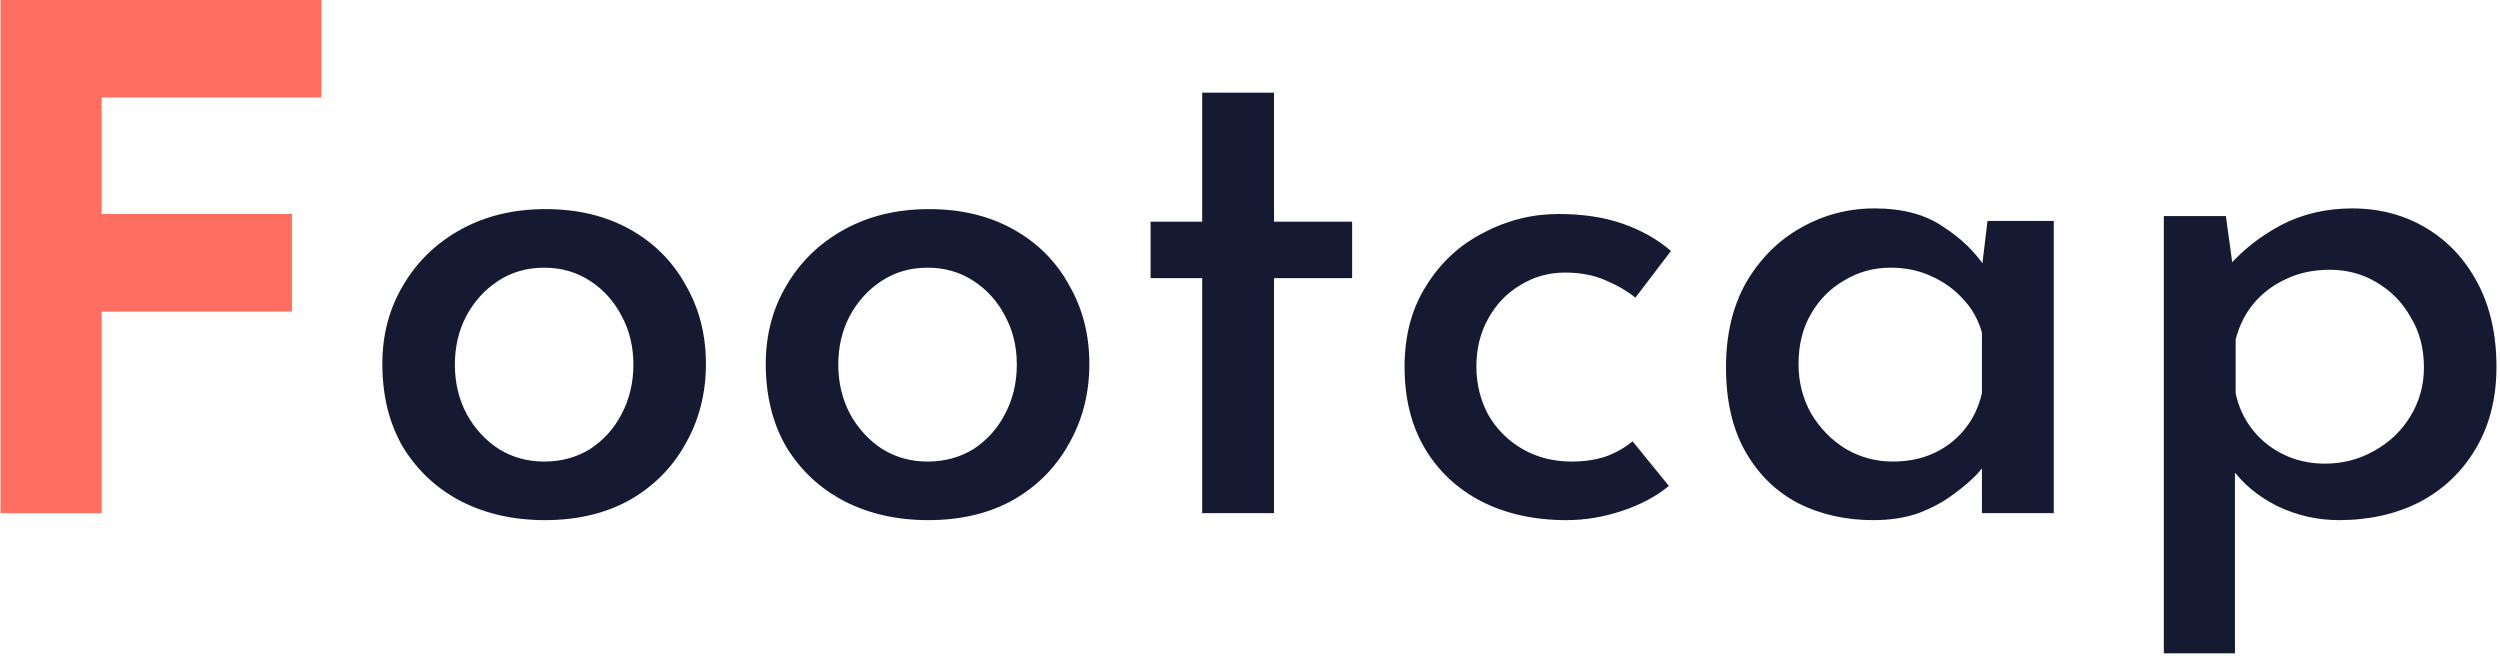
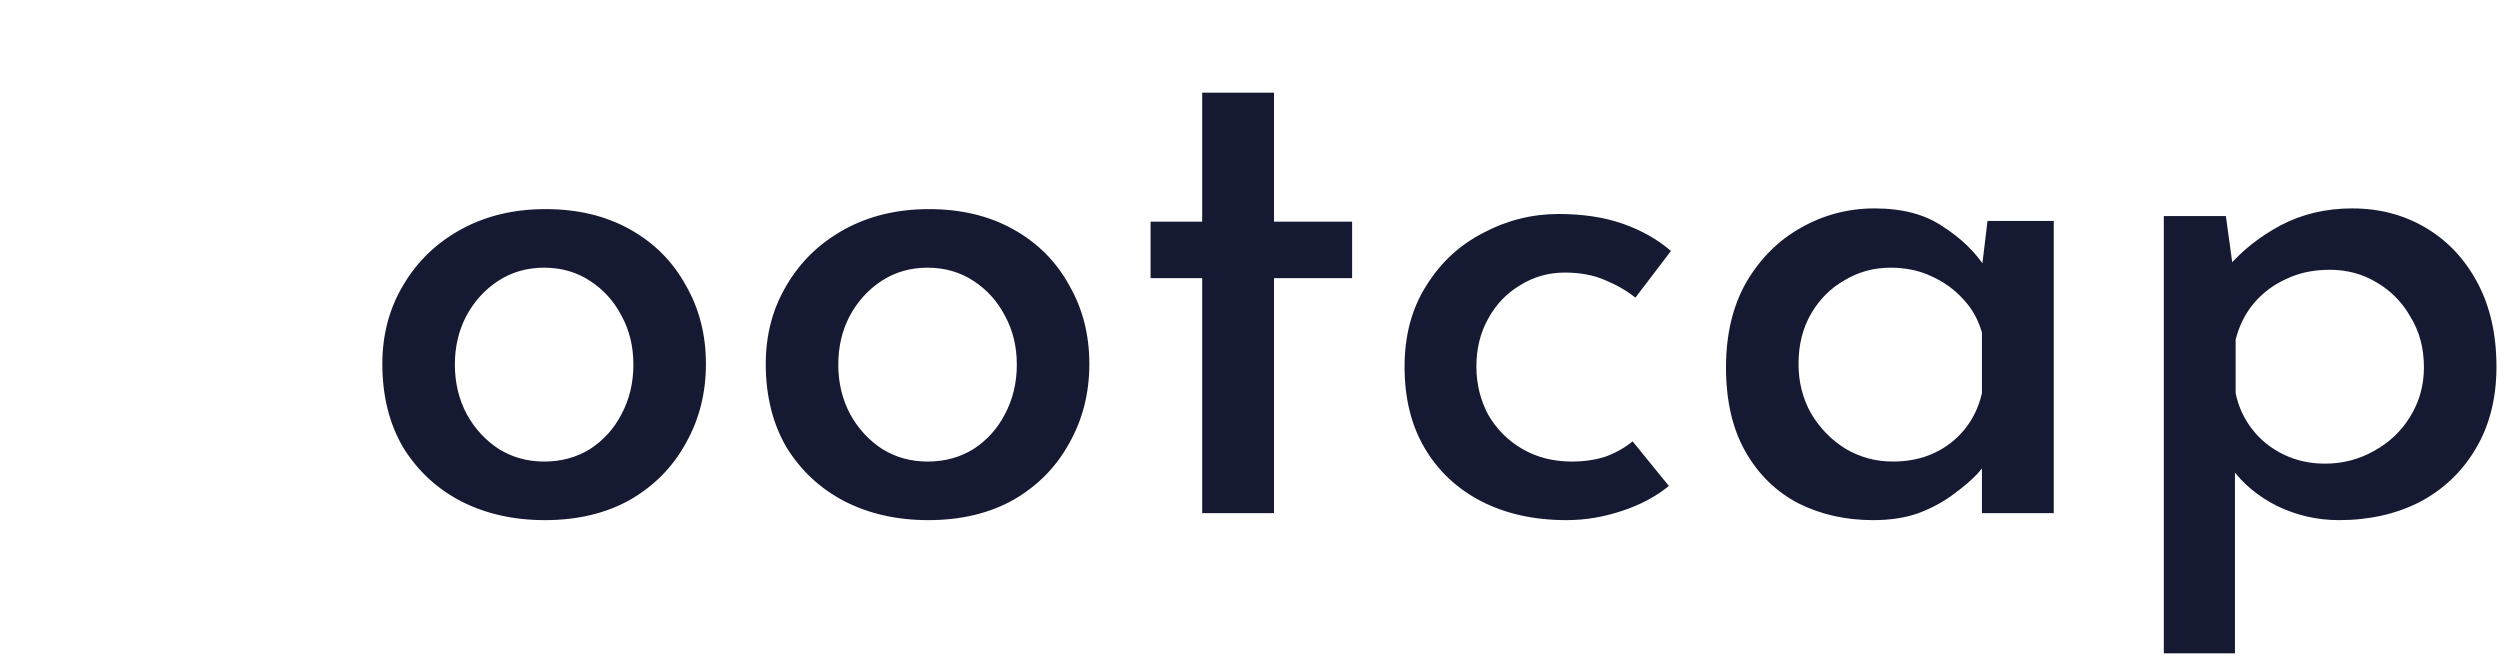
<svg xmlns="http://www.w3.org/2000/svg" width="190" height="50" viewBox="0 0 190 50" fill="none">
  <g clip-path="url(#clip0_2_2)">
-     <path d="M0.035 -0.008H24.415V7.412H7.72V16.263H22.189V23.683H7.72V39H0.035V-0.008Z" fill="#FF6F61" />
    <path d="M29.058 27.658C29.058 25.432 29.588 23.436 30.648 21.669C31.708 19.867 33.175 18.454 35.047 17.429C36.92 16.404 39.058 15.892 41.46 15.892C43.898 15.892 46.036 16.404 47.873 17.429C49.711 18.454 51.124 19.867 52.113 21.669C53.138 23.436 53.65 25.432 53.65 27.658C53.65 29.884 53.138 31.898 52.113 33.7C51.124 35.502 49.711 36.933 47.873 37.993C46.036 39.018 43.881 39.53 41.407 39.53C39.04 39.53 36.92 39.053 35.047 38.099C33.21 37.145 31.744 35.785 30.648 34.018C29.588 32.216 29.058 30.096 29.058 27.658ZM34.57 27.711C34.57 29.089 34.871 30.343 35.471 31.474C36.072 32.569 36.885 33.453 37.909 34.124C38.934 34.76 40.082 35.078 41.354 35.078C42.662 35.078 43.828 34.76 44.852 34.124C45.877 33.453 46.672 32.569 47.237 31.474C47.838 30.343 48.138 29.089 48.138 27.711C48.138 26.333 47.838 25.096 47.237 24.001C46.672 22.906 45.877 22.022 44.852 21.351C43.828 20.68 42.662 20.344 41.354 20.344C40.047 20.344 38.881 20.68 37.856 21.351C36.832 22.022 36.019 22.923 35.418 24.054C34.853 25.149 34.57 26.368 34.57 27.711ZM58.198 27.658C58.198 25.432 58.728 23.436 59.788 21.669C60.848 19.867 62.314 18.454 64.187 17.429C66.06 16.404 68.197 15.892 70.6 15.892C73.038 15.892 75.176 16.404 77.013 17.429C78.85 18.454 80.264 19.867 81.253 21.669C82.278 23.436 82.79 25.432 82.79 27.658C82.79 29.884 82.278 31.898 81.253 33.7C80.264 35.502 78.85 36.933 77.013 37.993C75.176 39.018 73.02 39.53 70.547 39.53C68.18 39.53 66.06 39.053 64.187 38.099C62.35 37.145 60.883 35.785 59.788 34.018C58.728 32.216 58.198 30.096 58.198 27.658ZM63.71 27.711C63.71 29.089 64.01 30.343 64.611 31.474C65.212 32.569 66.024 33.453 67.049 34.124C68.074 34.76 69.222 35.078 70.494 35.078C71.801 35.078 72.967 34.76 73.992 34.124C75.017 33.453 75.812 32.569 76.377 31.474C76.978 30.343 77.278 29.089 77.278 27.711C77.278 26.333 76.978 25.096 76.377 24.001C75.812 22.906 75.017 22.022 73.992 21.351C72.967 20.68 71.801 20.344 70.494 20.344C69.187 20.344 68.021 20.68 66.996 21.351C65.971 22.022 65.159 22.923 64.558 24.054C63.993 25.149 63.71 26.368 63.71 27.711ZM91.366 7.041H96.825V16.846H102.761V21.139H96.825V39H91.366V21.139H87.444V16.846H91.366V7.041ZM126.834 36.933C125.844 37.746 124.643 38.382 123.23 38.841C121.852 39.3 120.456 39.53 119.043 39.53C116.605 39.53 114.449 39.053 112.577 38.099C110.739 37.145 109.308 35.802 108.284 34.071C107.259 32.34 106.747 30.273 106.747 27.87C106.747 25.503 107.294 23.453 108.39 21.722C109.485 19.955 110.934 18.613 112.736 17.694C114.538 16.74 116.446 16.263 118.46 16.263C120.297 16.263 121.922 16.51 123.336 17.005C124.749 17.5 125.968 18.189 126.993 19.072L124.29 22.623C123.689 22.128 122.929 21.687 122.011 21.298C121.127 20.909 120.103 20.715 118.937 20.715C117.7 20.715 116.569 21.033 115.545 21.669C114.52 22.27 113.707 23.118 113.107 24.213C112.506 25.273 112.206 26.492 112.206 27.87C112.206 29.177 112.506 30.396 113.107 31.527C113.743 32.622 114.608 33.488 115.704 34.124C116.799 34.76 118.053 35.078 119.467 35.078C120.385 35.078 121.233 34.954 122.011 34.707C122.788 34.424 123.477 34.036 124.078 33.541L126.834 36.933ZM142.359 39.53C140.275 39.53 138.384 39.106 136.688 38.258C134.992 37.375 133.65 36.067 132.66 34.336C131.671 32.605 131.176 30.467 131.176 27.923C131.176 25.414 131.689 23.259 132.713 21.457C133.773 19.655 135.151 18.277 136.847 17.323C138.579 16.334 140.451 15.839 142.465 15.839C144.585 15.839 146.317 16.298 147.659 17.217C149.037 18.1 150.115 19.143 150.892 20.344L150.521 21.192L151.051 16.793H156.086V39H150.627V33.435L151.21 34.76C151.069 35.043 150.769 35.449 150.309 35.979C149.85 36.474 149.232 37.004 148.454 37.569C147.712 38.134 146.829 38.611 145.804 39C144.815 39.353 143.667 39.53 142.359 39.53ZM143.843 35.078C145.009 35.078 146.052 34.866 146.97 34.442C147.889 34.018 148.666 33.417 149.302 32.64C149.938 31.863 150.38 30.944 150.627 29.884V25.273C150.345 24.284 149.868 23.436 149.196 22.729C148.525 21.987 147.712 21.404 146.758 20.98C145.84 20.556 144.815 20.344 143.684 20.344C142.412 20.344 141.246 20.662 140.186 21.298C139.126 21.899 138.278 22.747 137.642 23.842C137.006 24.937 136.688 26.209 136.688 27.658C136.688 29.036 137.006 30.29 137.642 31.421C138.314 32.552 139.197 33.453 140.292 34.124C141.388 34.76 142.571 35.078 143.843 35.078ZM177.753 39.53C176.127 39.53 174.573 39.177 173.089 38.47C171.605 37.728 170.421 36.739 169.538 35.502L169.856 33.859V49.653H164.45V16.422H169.167L169.909 21.828L169.326 20.291C170.421 19.019 171.764 17.959 173.354 17.111C174.979 16.263 176.781 15.839 178.76 15.839C180.844 15.839 182.717 16.334 184.378 17.323C186.038 18.312 187.346 19.708 188.3 21.51C189.254 23.312 189.731 25.432 189.731 27.87C189.731 30.273 189.201 32.357 188.141 34.124C187.116 35.855 185.703 37.198 183.901 38.152C182.099 39.071 180.049 39.53 177.753 39.53ZM176.693 35.237C178.035 35.237 179.272 34.919 180.403 34.283C181.569 33.647 182.487 32.781 183.159 31.686C183.865 30.555 184.219 29.301 184.219 27.923C184.219 26.474 183.883 25.202 183.212 24.107C182.576 22.976 181.71 22.093 180.615 21.457C179.555 20.821 178.371 20.503 177.064 20.503C175.827 20.503 174.732 20.733 173.778 21.192C172.824 21.616 172.011 22.217 171.34 22.994C170.668 23.771 170.191 24.708 169.909 25.803V29.884C170.121 30.909 170.545 31.827 171.181 32.64C171.817 33.453 172.612 34.089 173.566 34.548C174.52 35.007 175.562 35.237 176.693 35.237Z" fill="#151A32" />
  </g>
  <defs>
    <clipPath id="clip0_2_2">
      <rect width="190" height="50" fill="white" />
    </clipPath>
  </defs>
</svg>